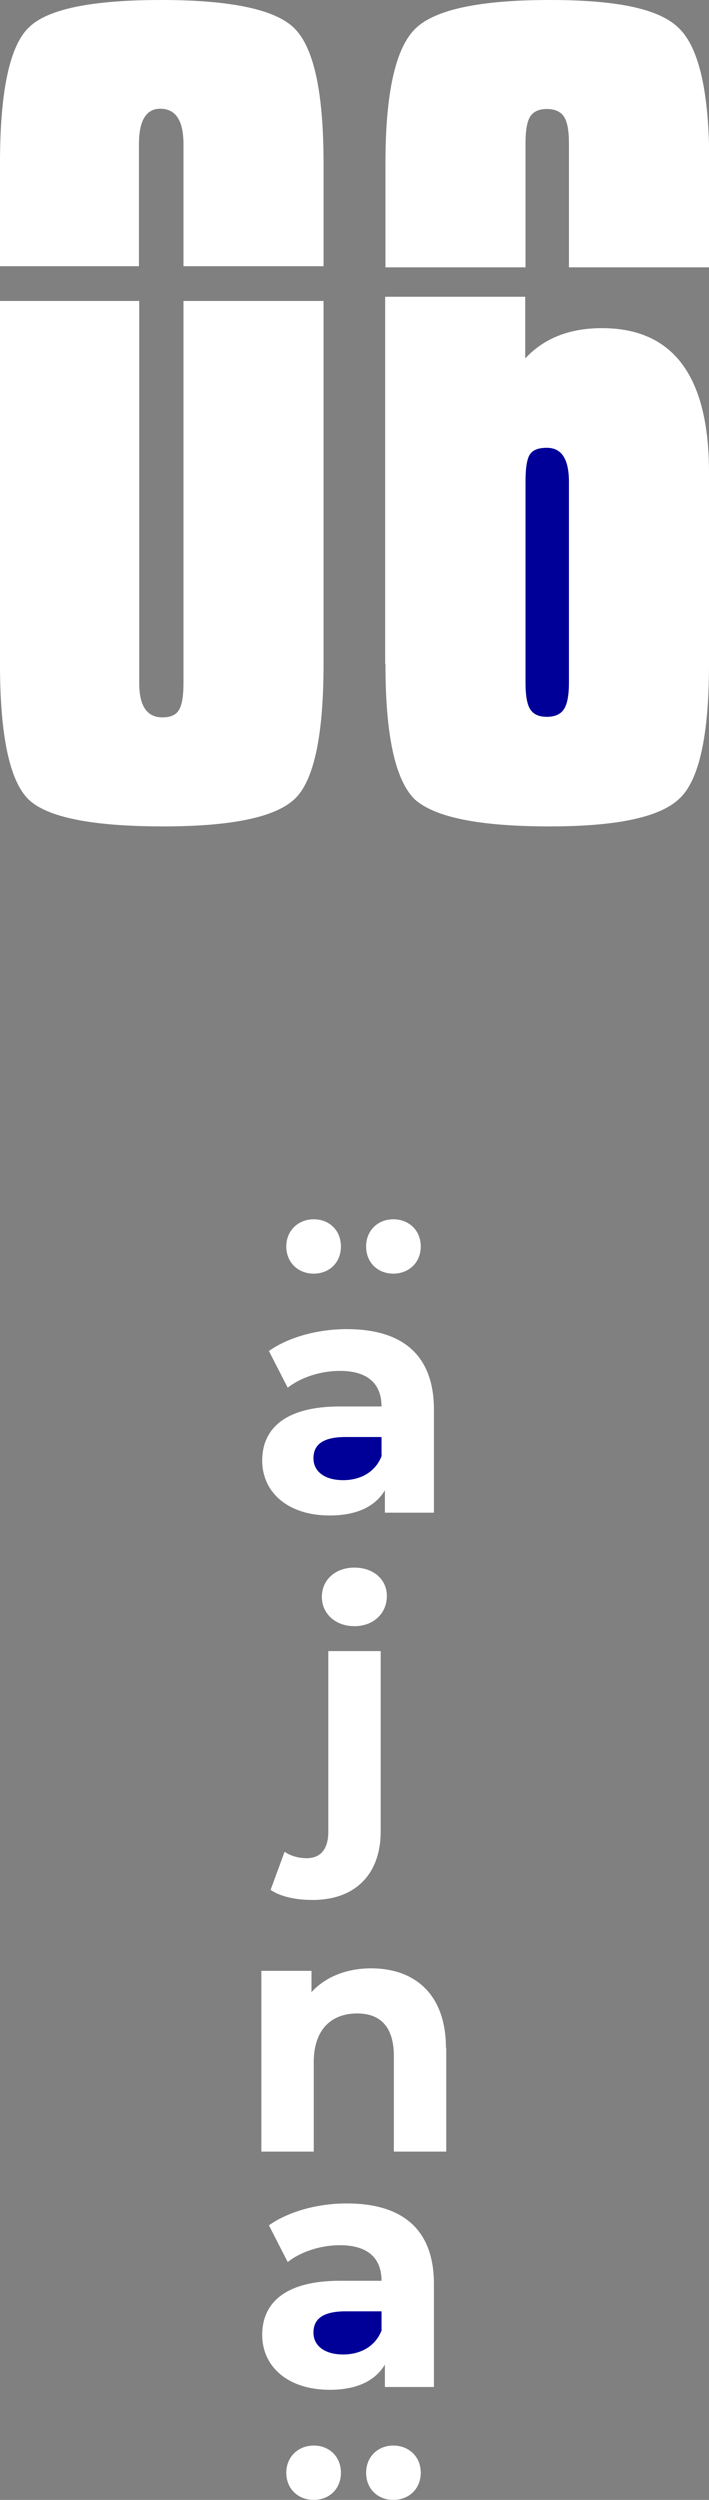
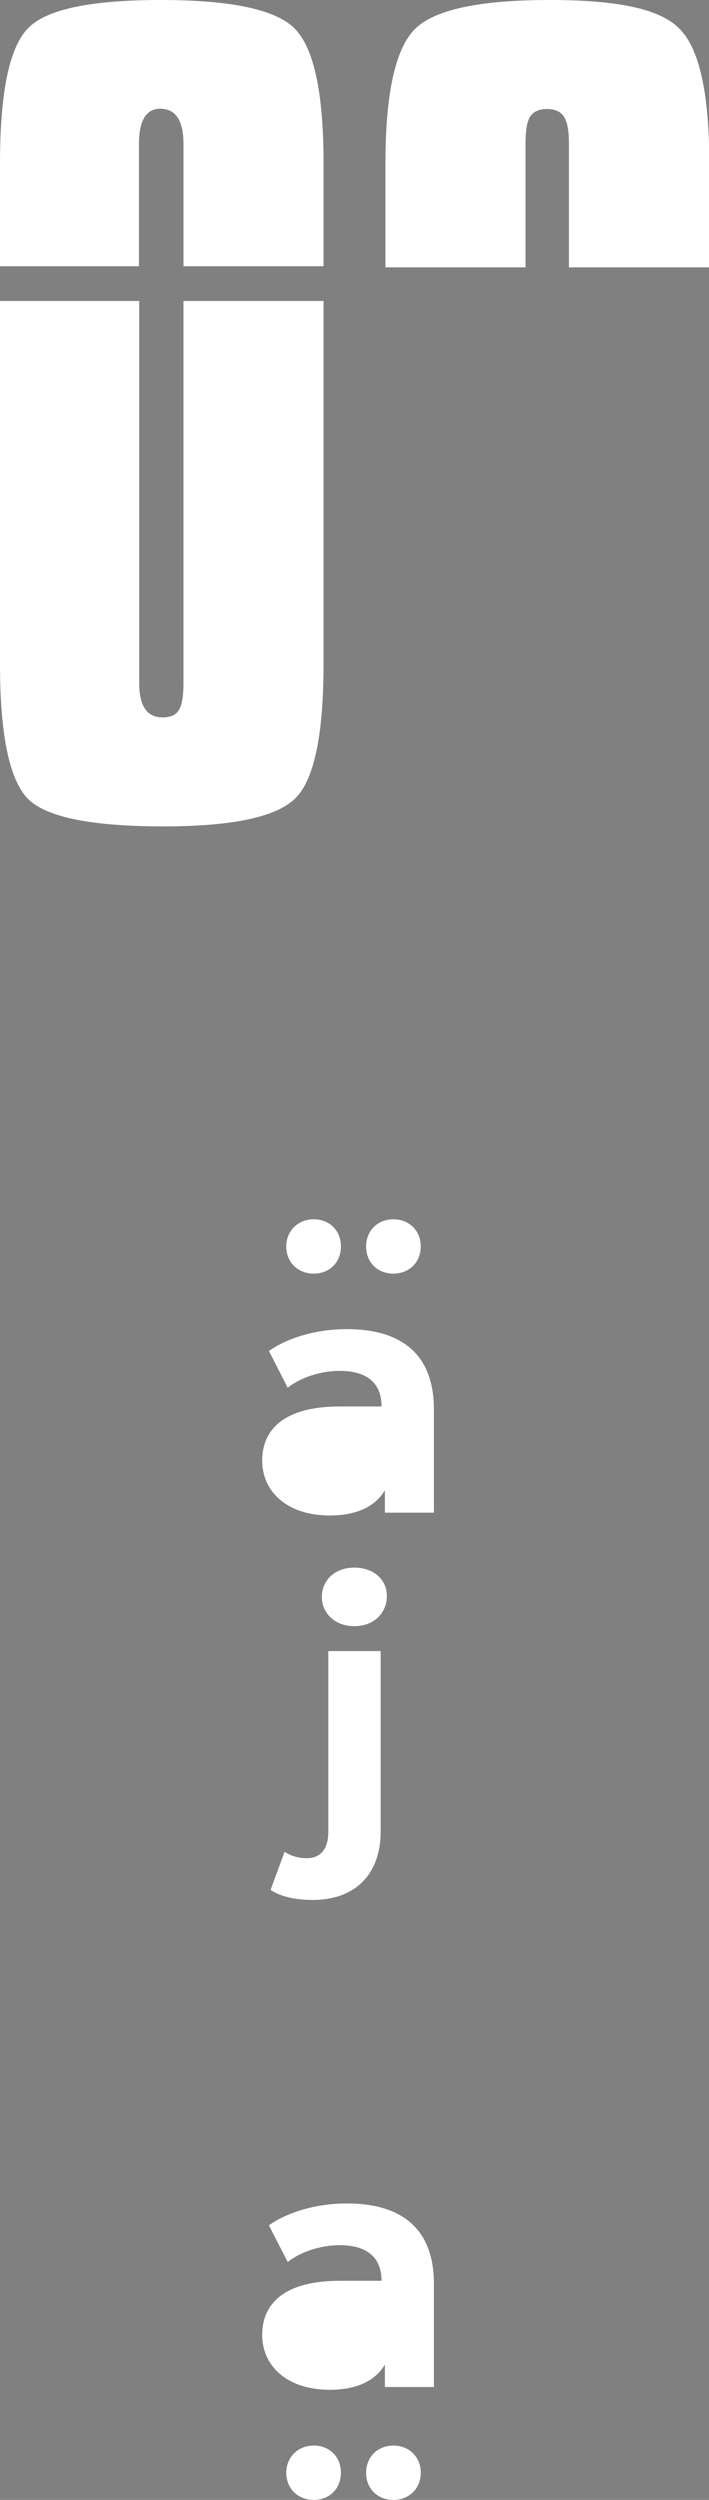
<svg xmlns="http://www.w3.org/2000/svg" id="Layer_2" data-name="Layer 2" viewBox="0 0 25.31 89.21">
  <rect x="0" y="0" width="25.31" height="89.21" fill="#808080" stroke="none" />
  <defs>
    <style>
      .cls-1 {
        fill: #fff;
      }

      .cls-2 {
        fill: #009;
      }
    </style>
  </defs>
  <g id="pagina003">
    <g id="ajna">
      <g id="_0" data-name="0">
        <path class="cls-1" d="M1.04.97c.67-.65,2.24-.97,4.72-.97s4.08.34,4.75,1.01c.7.7,1.04,2.3,1.04,4.82v3.67h-5v-4.36c0-.84-.28-1.26-.83-1.26-.5,0-.76.42-.76,1.26v4.36H0v-3.67C0,3.24.35,1.62,1.04.97Z" />
        <path class="cls-1" d="M6.39,25.33c.11-.18.16-.5.16-.95v-13.64h5v12.96c0,2.57-.35,4.18-1.04,4.82-.7.65-2.26.97-4.68.97-2.54,0-4.15-.32-4.82-.97-.67-.67-1.01-2.28-1.01-4.82v-12.96h4.97v13.64c0,.82.28,1.22.83,1.22.29,0,.49-.09.59-.27Z" />
      </g>
      <g id="_6" data-name="6">
        <path class="cls-1" d="M25.31,9.54h-5v-4.43c0-.46-.06-.77-.18-.95-.12-.18-.32-.27-.61-.27-.26,0-.46.08-.58.25s-.18.49-.18.97v4.43h-5v-3.71c0-2.52.36-4.13,1.08-4.82.7-.67,2.29-1.01,4.79-1.01s3.94.34,4.61,1.01c.72.7,1.08,2.3,1.08,4.82v3.71Z" />
-         <path class="cls-1" d="M13.75,23.69v-13.1h5v2.2c.67-.72,1.58-1.08,2.74-1.08,2.54,0,3.82,1.71,3.82,5.15v6.84c0,2.57-.36,4.18-1.08,4.82-.7.65-2.23.97-4.61.97-2.5,0-4.1-.32-4.82-.97-.7-.7-1.04-2.3-1.04-4.82Z" />
-         <path class="cls-2" d="M19.51,15.98c-.29,0-.49.08-.59.23-.11.16-.16.49-.16.99v7.16c0,.48.06.8.18.97.12.17.31.25.58.25.29,0,.49-.09.61-.27.12-.18.18-.5.18-.95v-7.16c0-.82-.26-1.22-.79-1.22Z" />
      </g>
      <g id="puntosuperiores">
        <path class="cls-1" d="M10.22,44.48c0-.57.43-.97.98-.97s.97.39.97.97-.42.97-.97.97-.98-.39-.98-.97Z" />
        <path class="cls-1" d="M13.07,44.48c0-.57.42-.97.97-.97s.98.39.98.97-.43.97-.98.97-.97-.39-.97-.97Z" />
      </g>
      <g id="a">
        <path class="cls-1" d="M15.49,50.3v3.68h-1.75v-.8c-.35.59-1.02.9-1.97.9-1.51,0-2.41-.84-2.41-1.96s.8-1.93,2.77-1.93h1.49c0-.8-.48-1.27-1.49-1.27-.68,0-1.39.23-1.86.6l-.67-1.31c.71-.5,1.75-.78,2.78-.78,1.97,0,3.11.91,3.11,2.87Z" />
-         <path class="cls-2" d="M13.62,51.94v-.66h-1.28c-.88,0-1.15.32-1.15.76,0,.47.4.78,1.06.78.62,0,1.16-.29,1.38-.88Z" />
      </g>
      <g id="j">
        <path class="cls-1" d="M11.49,56.98c0-.59.47-1.04,1.16-1.04s1.16.43,1.16,1.01c0,.62-.47,1.08-1.16,1.08s-1.16-.46-1.16-1.04Z" />
        <path class="cls-1" d="M9.66,67.44l.5-1.36c.2.14.48.23.79.23.47,0,.77-.3.77-.94v-6.45h1.87v6.44c0,1.49-.88,2.44-2.43,2.44-.58,0-1.14-.11-1.5-.36Z" />
      </g>
      <g id="n">
-         <path class="cls-1" d="M15.93,73.09v3.69h-1.87v-3.41c0-1.04-.48-1.52-1.31-1.52-.9,0-1.55.55-1.55,1.74v3.19h-1.87v-6.45h1.79v.76c.5-.55,1.26-.85,2.13-.85,1.52,0,2.67.89,2.67,2.85Z" />
-       </g>
+         </g>
      <g id="a-2" data-name="a">
        <path class="cls-1" d="M15.49,81.5v3.68h-1.75v-.8c-.35.59-1.02.9-1.97.9-1.51,0-2.41-.84-2.41-1.96s.8-1.93,2.77-1.93h1.49c0-.8-.48-1.27-1.49-1.27-.68,0-1.39.23-1.86.6l-.67-1.31c.71-.5,1.75-.78,2.78-.78,1.97,0,3.11.91,3.11,2.87Z" />
-         <path class="cls-2" d="M13.62,83.14v-.66h-1.28c-.88,0-1.15.32-1.15.76,0,.47.4.78,1.06.78.62,0,1.16-.29,1.38-.88Z" />
      </g>
      <g id="puntosinferiores">
        <path class="cls-1" d="M10.22,88.24c0-.57.43-.97.98-.97s.97.39.97.97-.42.97-.97.97-.98-.39-.98-.97Z" />
        <path class="cls-1" d="M13.07,88.24c0-.57.42-.97.97-.97s.98.39.98.97-.43.97-.98.97-.97-.39-.97-.97Z" />
      </g>
    </g>
  </g>
</svg>